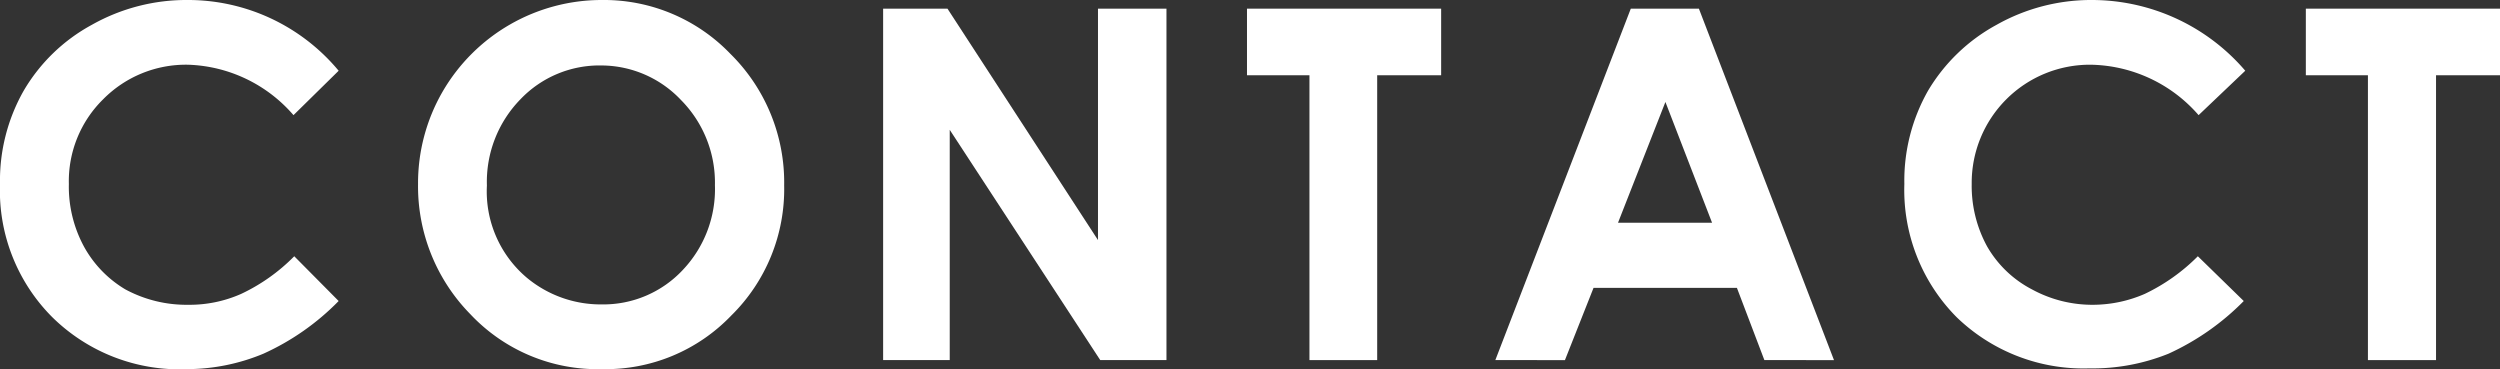
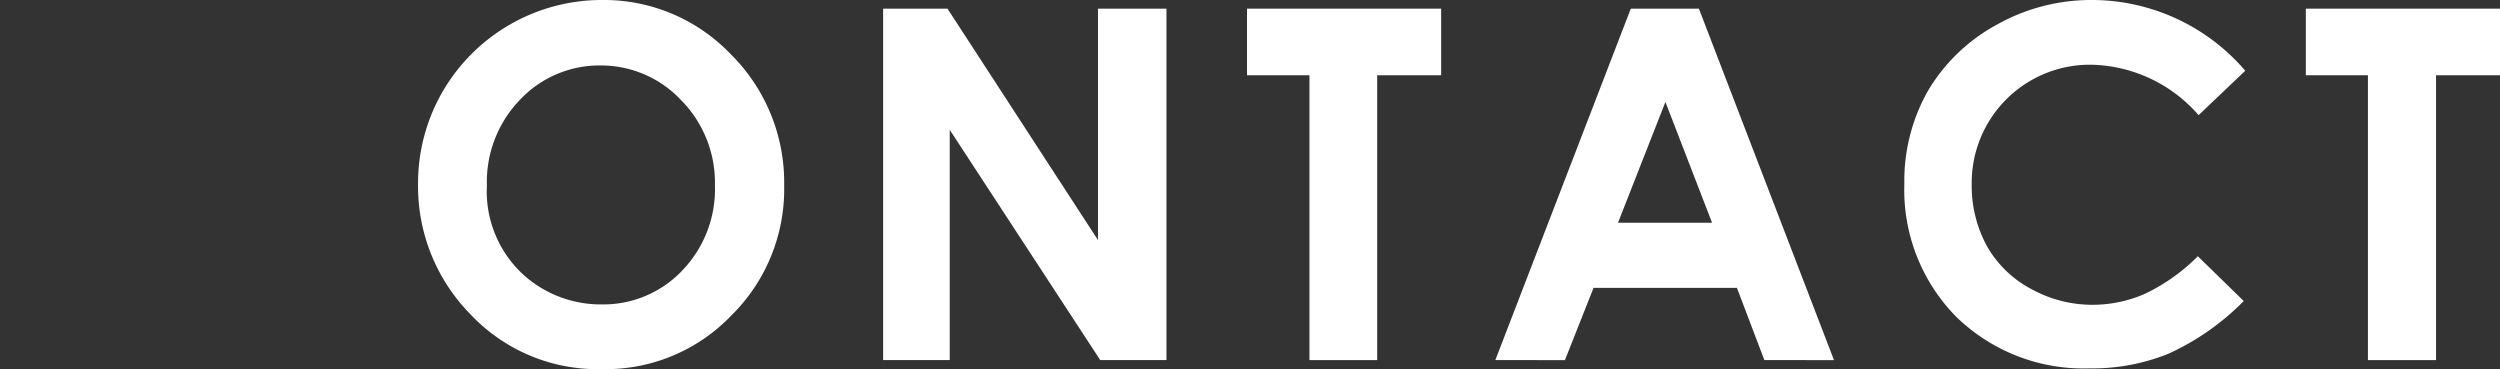
<svg xmlns="http://www.w3.org/2000/svg" viewBox="0 0 66.44 9.81">
  <rect x="0" y="0" width="66.44" height="9.81" fill="#333333" stroke="none" />
  <defs>
    <style>.cls-1{fill:#fff;}</style>
  </defs>
  <g id="レイヤー_2" data-name="レイヤー 2">
    <g id="レイヤー_1-2" data-name="レイヤー 1">
-       <path class="cls-1" d="M9,1.88,7.8,3.06A3.86,3.86,0,0,0,5,1.72a3.09,3.09,0,0,0-2.26.92,3.05,3.05,0,0,0-.91,2.25,3.34,3.34,0,0,0,.4,1.66A3,3,0,0,0,3.33,7.69,3.42,3.42,0,0,0,5,8.1a3.38,3.38,0,0,0,1.41-.29,4.91,4.91,0,0,0,1.41-1L9,8a6.6,6.6,0,0,1-2,1.4A5.31,5.31,0,0,1,5,9.81,4.82,4.82,0,0,1,1.39,8.43,4.76,4.76,0,0,1,0,4.89,4.84,4.84,0,0,1,.63,2.41,4.69,4.69,0,0,1,2.44.66,5.12,5.12,0,0,1,5,0,5.2,5.2,0,0,1,7.2.49,5.22,5.22,0,0,1,9,1.88Z" />
      <path class="cls-1" d="M16,0a4.66,4.66,0,0,1,3.41,1.43,4.8,4.8,0,0,1,1.43,3.5,4.71,4.71,0,0,1-1.41,3.46A4.62,4.62,0,0,1,16,9.81a4.64,4.64,0,0,1-3.5-1.46A4.85,4.85,0,0,1,11.11,4.9a4.86,4.86,0,0,1,.65-2.46A4.89,4.89,0,0,1,16,0Zm0,1.74a2.9,2.9,0,0,0-2.17.9,3.14,3.14,0,0,0-.89,2.29A3,3,0,0,0,14,7.38a3.07,3.07,0,0,0,2,.71,2.89,2.89,0,0,0,2.15-.92A3.12,3.12,0,0,0,19,4.92a3.12,3.12,0,0,0-.9-2.26A2.92,2.92,0,0,0,16,1.74Z" />
      <path class="cls-1" d="M23.47.23h1.71l4,6.15V.23H31V9.57H29.24l-4-6.12V9.57H23.47Z" />
      <path class="cls-1" d="M33.14.23H38.3V2H36.6V9.57H34.8V2H33.14Z" />
      <path class="cls-1" d="M43.34.23h1.81l3.59,9.34H46.89l-.73-1.92H42.35l-.76,1.92H39.74Zm.92,2.48L43,5.92h2.5Z" />
      <path class="cls-1" d="M59.67,1.88,58.43,3.06a3.88,3.88,0,0,0-2.86-1.34A3.14,3.14,0,0,0,52.4,4.89a3.35,3.35,0,0,0,.41,1.66A2.93,2.93,0,0,0,54,7.69a3.35,3.35,0,0,0,1.64.41A3.47,3.47,0,0,0,57,7.81a5.05,5.05,0,0,0,1.41-1L59.63,8a6.7,6.7,0,0,1-2,1.4,5.38,5.38,0,0,1-2.1.39A4.85,4.85,0,0,1,52,8.43a4.8,4.8,0,0,1-1.39-3.54,4.84,4.84,0,0,1,.63-2.48A4.76,4.76,0,0,1,53.06.66,5.12,5.12,0,0,1,55.6,0a5.37,5.37,0,0,1,4.07,1.88Z" />
      <path class="cls-1" d="M61.28.23h5.16V2h-1.7V9.57H62.93V2H61.28Z" />
    </g>
  </g>
</svg>